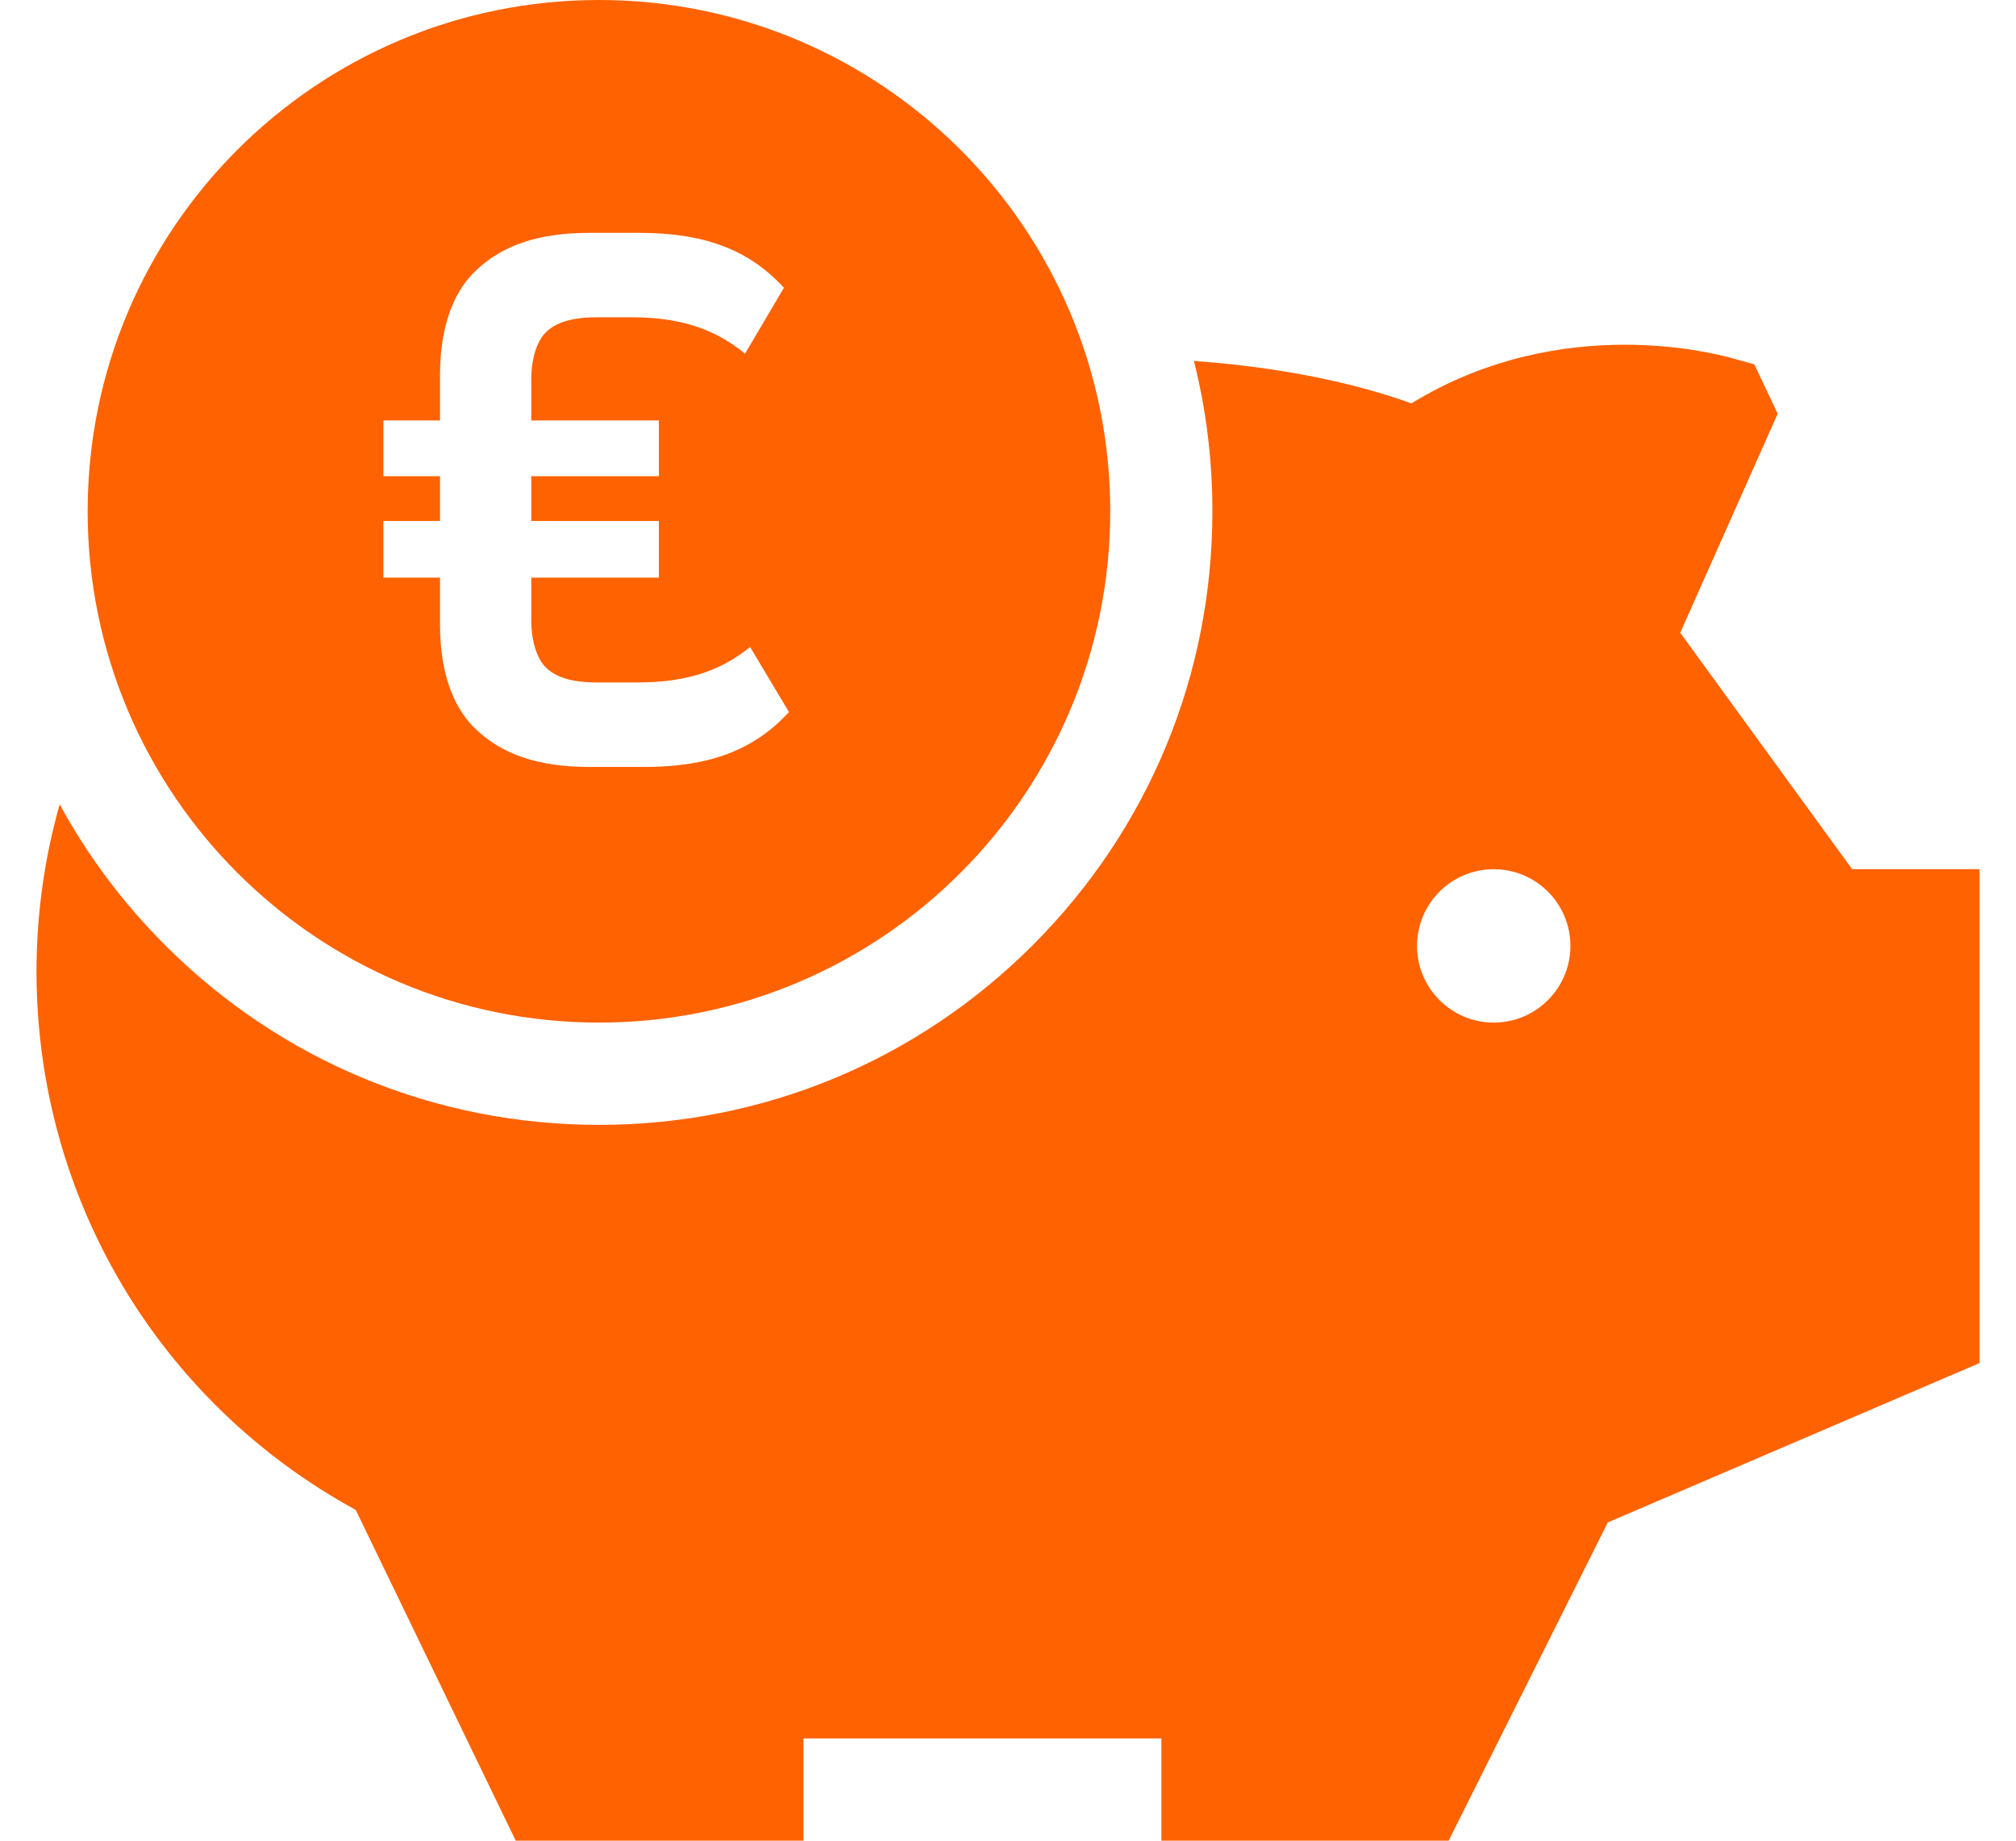
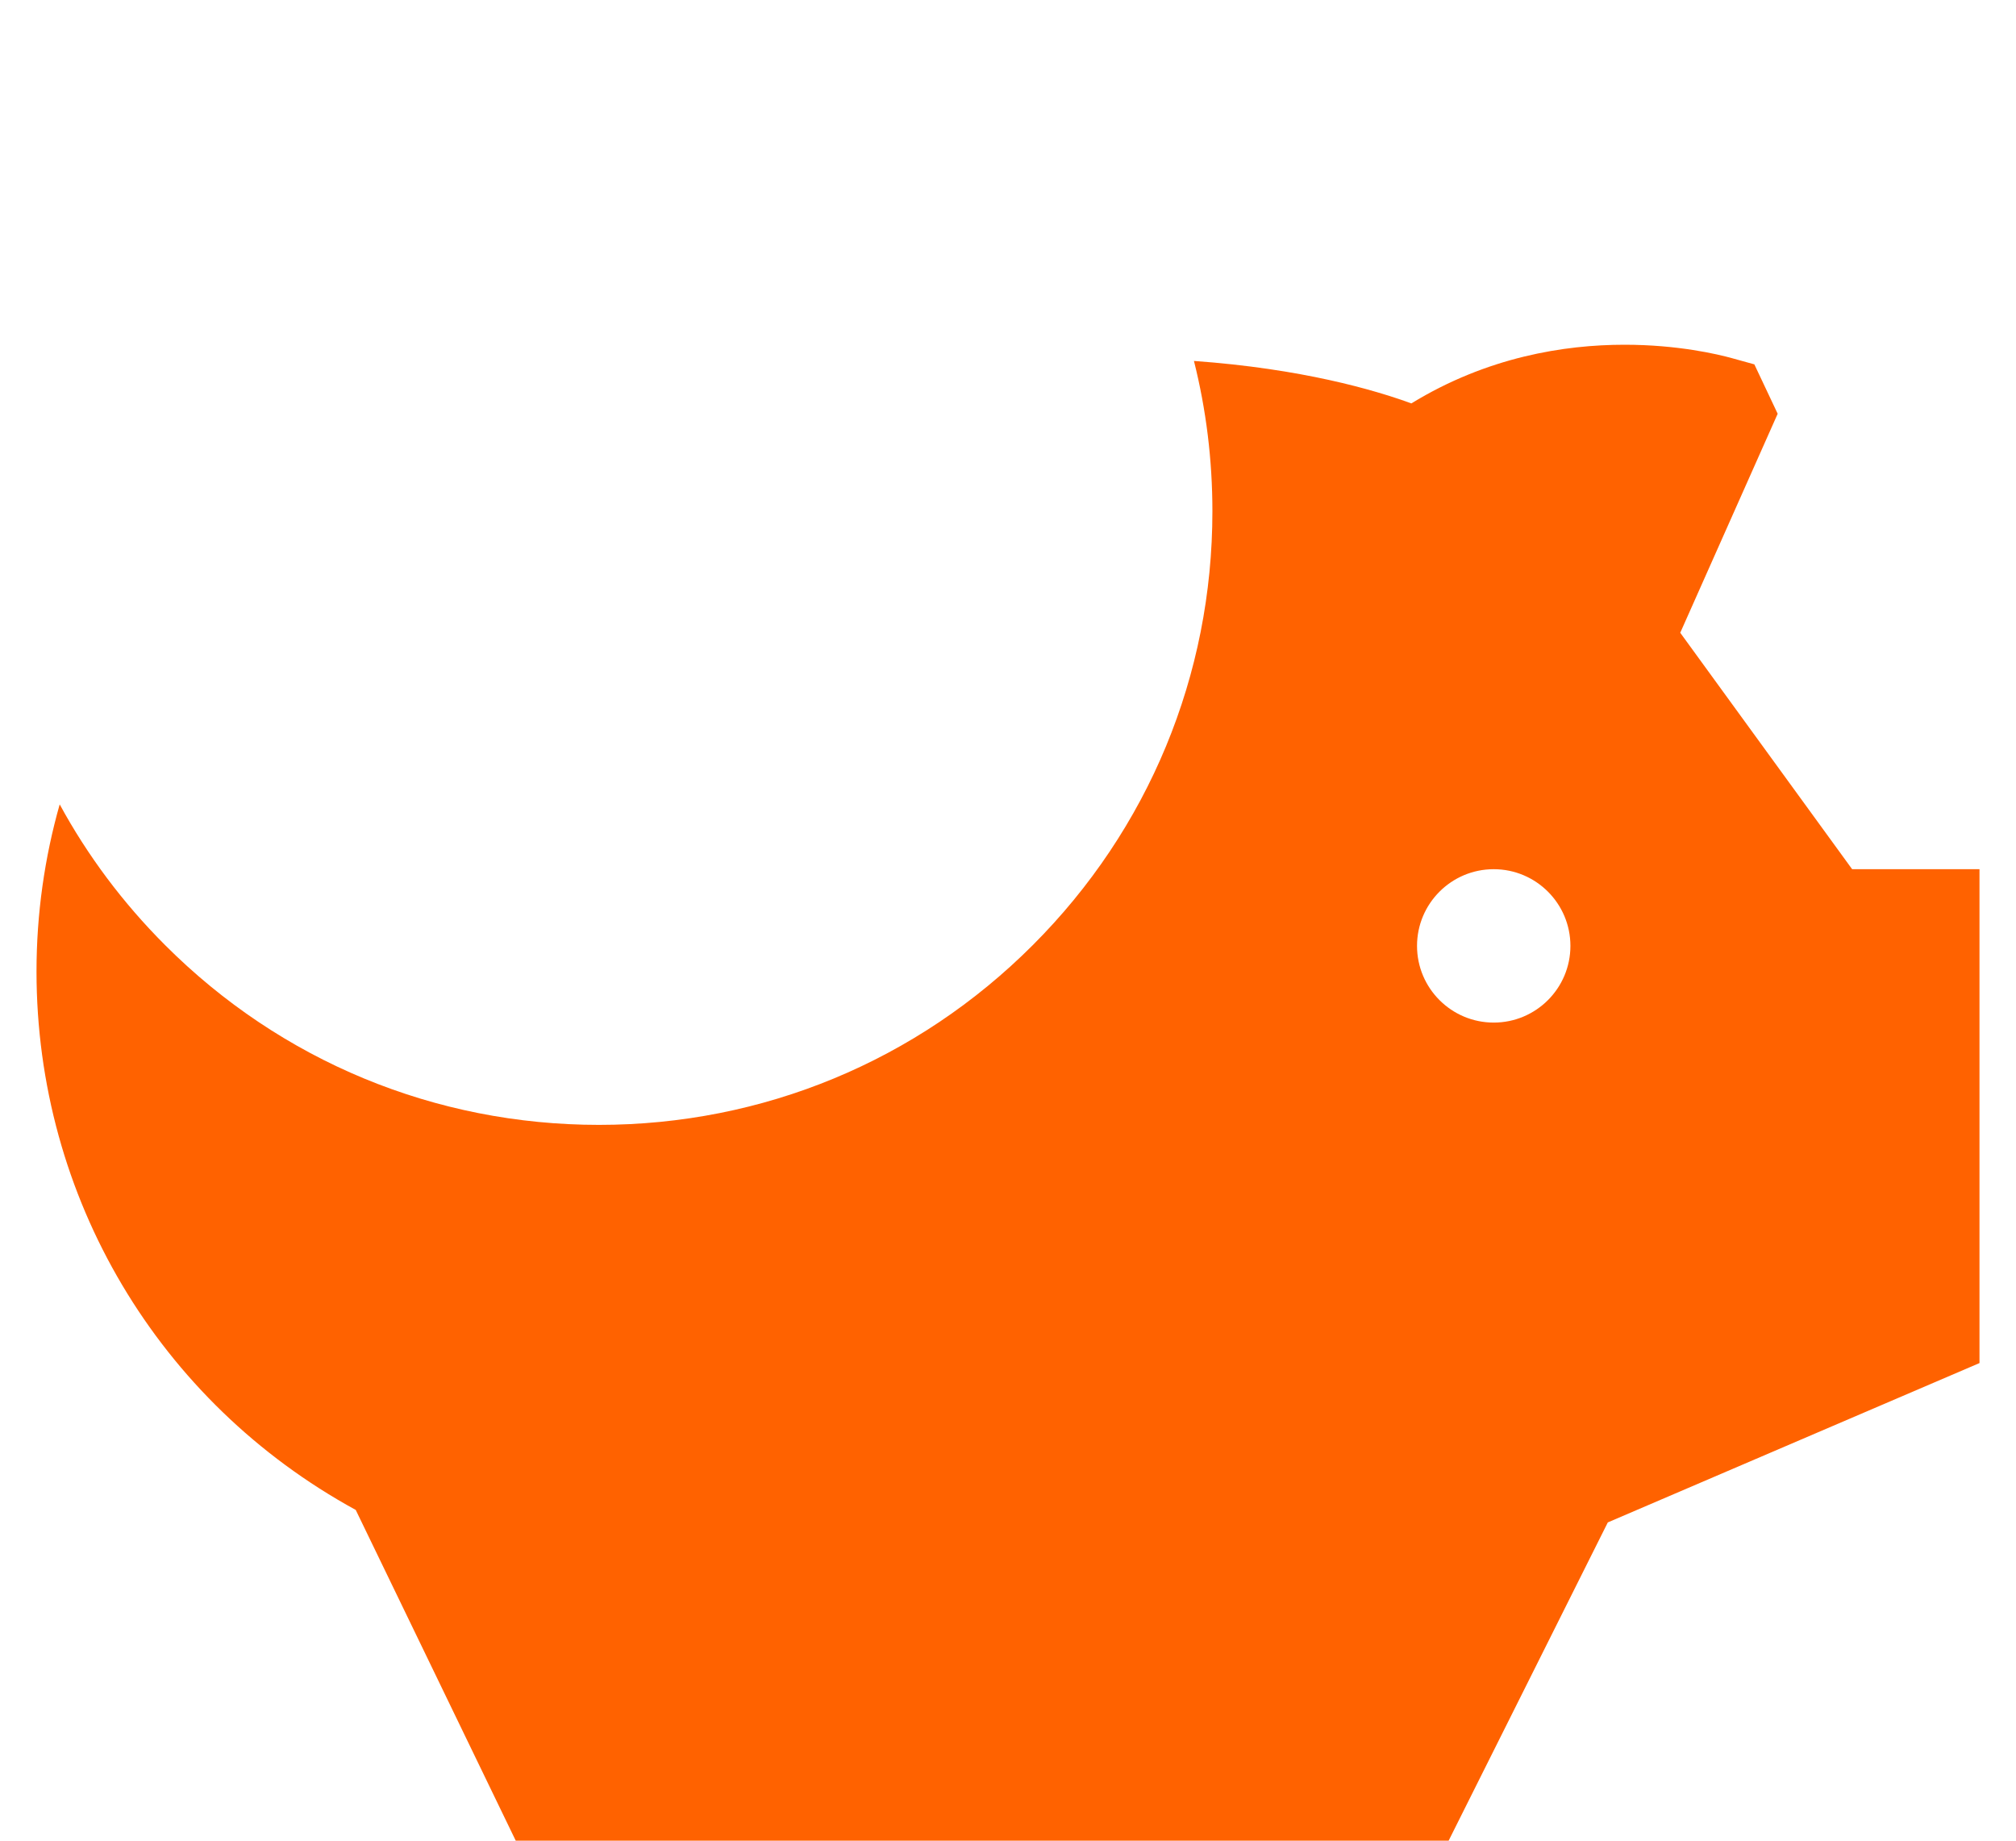
<svg xmlns="http://www.w3.org/2000/svg" width="46" height="42" viewBox="0 0 46 42" fill="none">
-   <path d="M13.667 23.333C20.11 23.333 25.333 18.11 25.333 11.667C25.333 5.223 20.11 0 13.667 0C7.223 0 2 5.223 2 11.667C2 18.11 7.223 23.333 13.667 23.333ZM8.748 10.866V9.594H10.04V8.553C10.04 7.492 10.329 6.701 10.811 6.22C11.428 5.602 12.276 5.313 13.452 5.313H14.589C16.036 5.313 17.077 5.679 17.887 6.566L17 8.07C16.364 7.55 15.593 7.24 14.435 7.24H13.626C13.047 7.24 12.681 7.356 12.45 7.588C12.257 7.78 12.122 8.167 12.122 8.668V9.594H15.034V10.866H12.122V11.888H15.034V13.18H12.122V14.143C12.122 14.645 12.257 15.03 12.45 15.224C12.681 15.455 13.047 15.572 13.626 15.572H14.551C15.708 15.572 16.48 15.282 17.115 14.762L18.002 16.247C17.192 17.134 16.151 17.5 14.705 17.5H13.452C12.276 17.5 11.428 17.211 10.811 16.593C10.329 16.112 10.04 15.321 10.04 14.26V13.18H8.748V11.888H10.04V10.866H8.748Z" fill="#FF6200" />
-   <path d="M42.261 19.833L38.339 14.438L40.562 9.441L40.03 8.314L39.514 8.171C39.198 8.084 38.286 7.866 37.069 7.866C35.694 7.866 33.933 8.145 32.203 9.205C31.357 8.895 29.698 8.412 27.243 8.236C27.522 9.345 27.664 10.495 27.664 11.668C27.664 15.407 26.208 18.923 23.564 21.567C20.922 24.211 17.406 25.667 13.667 25.667C9.928 25.667 6.411 24.211 3.768 21.566C2.803 20.601 1.996 19.52 1.362 18.354C1.018 19.567 0.833 20.846 0.833 22.167C0.833 27.32 3.614 31.991 8.117 34.453L11.768 42H18.333V39.667H26.5V42H33.054L36.686 34.738L45.167 31.102V19.833H42.261ZM35.833 21.583C35.833 22.549 35.049 23.333 34.083 23.333C33.117 23.333 32.333 22.549 32.333 21.583C32.333 20.617 33.117 19.833 34.083 19.833C35.049 19.833 35.833 20.617 35.833 21.583Z" fill="#FF6200" />
+   <path d="M42.261 19.833L38.339 14.438L40.562 9.441L40.03 8.314L39.514 8.171C39.198 8.084 38.286 7.866 37.069 7.866C35.694 7.866 33.933 8.145 32.203 9.205C31.357 8.895 29.698 8.412 27.243 8.236C27.522 9.345 27.664 10.495 27.664 11.668C27.664 15.407 26.208 18.923 23.564 21.567C20.922 24.211 17.406 25.667 13.667 25.667C9.928 25.667 6.411 24.211 3.768 21.566C2.803 20.601 1.996 19.52 1.362 18.354C1.018 19.567 0.833 20.846 0.833 22.167C0.833 27.32 3.614 31.991 8.117 34.453L11.768 42H18.333V39.667V42H33.054L36.686 34.738L45.167 31.102V19.833H42.261ZM35.833 21.583C35.833 22.549 35.049 23.333 34.083 23.333C33.117 23.333 32.333 22.549 32.333 21.583C32.333 20.617 33.117 19.833 34.083 19.833C35.049 19.833 35.833 20.617 35.833 21.583Z" fill="#FF6200" />
</svg>